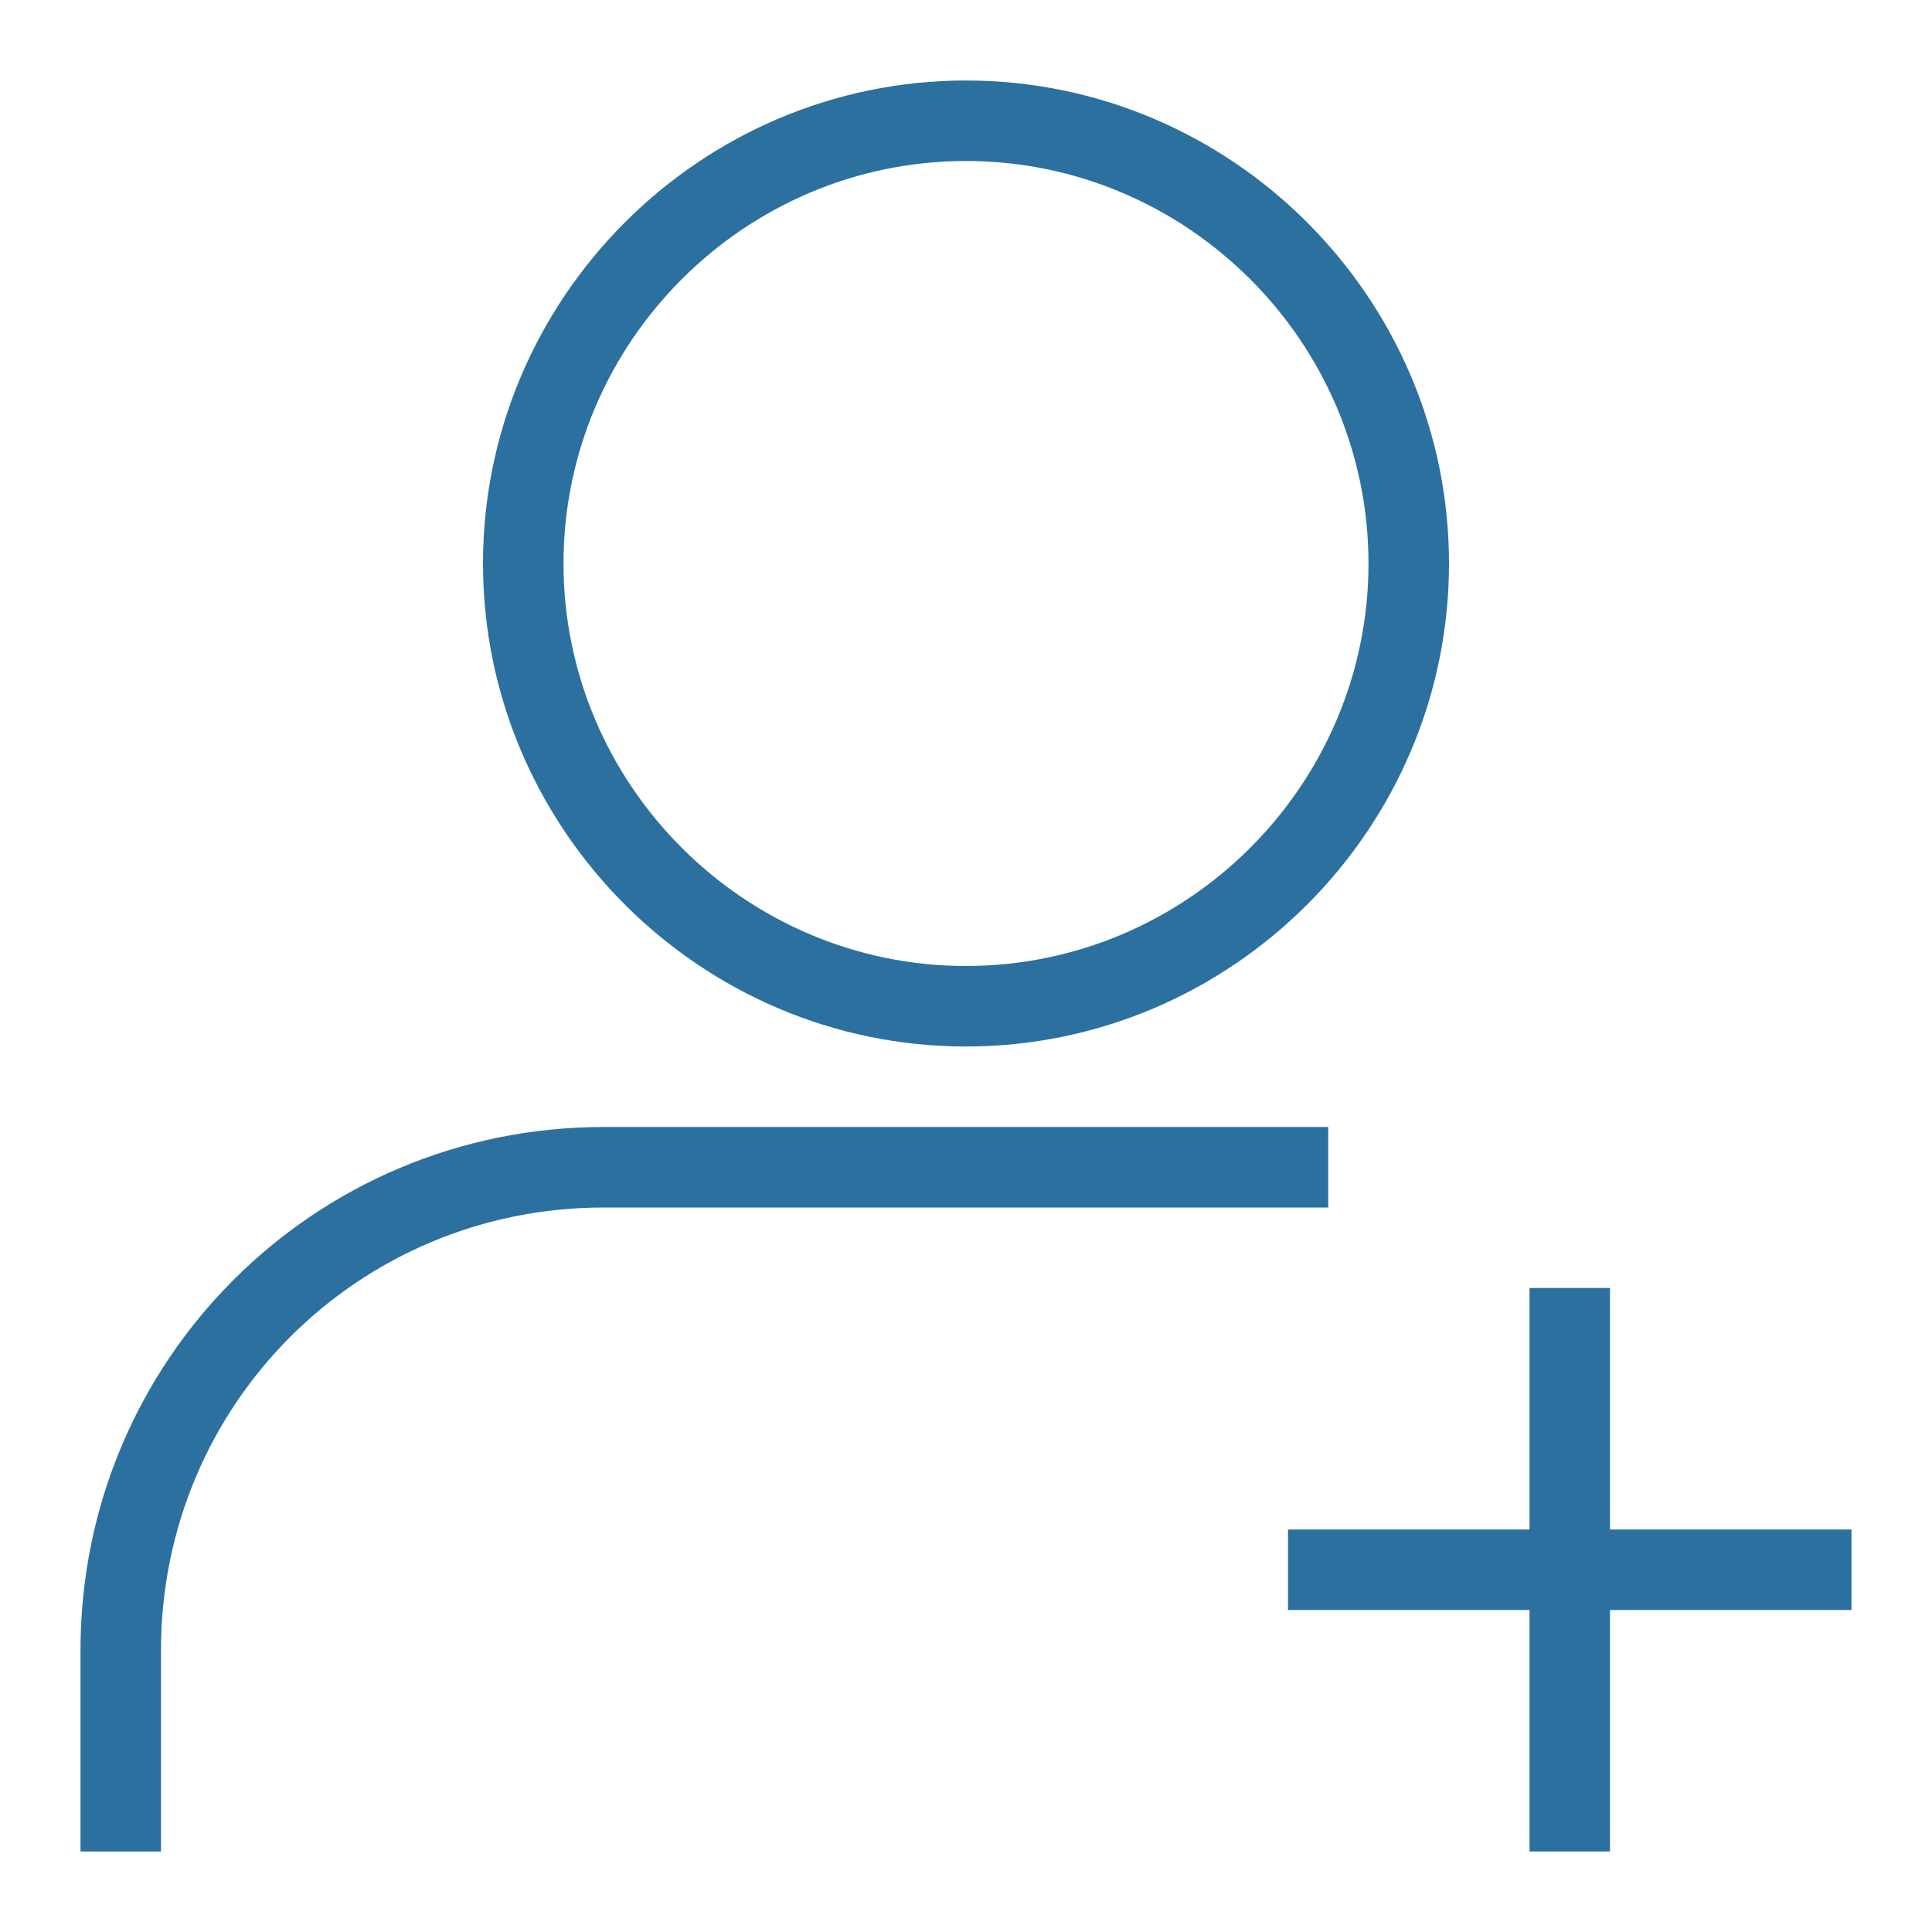
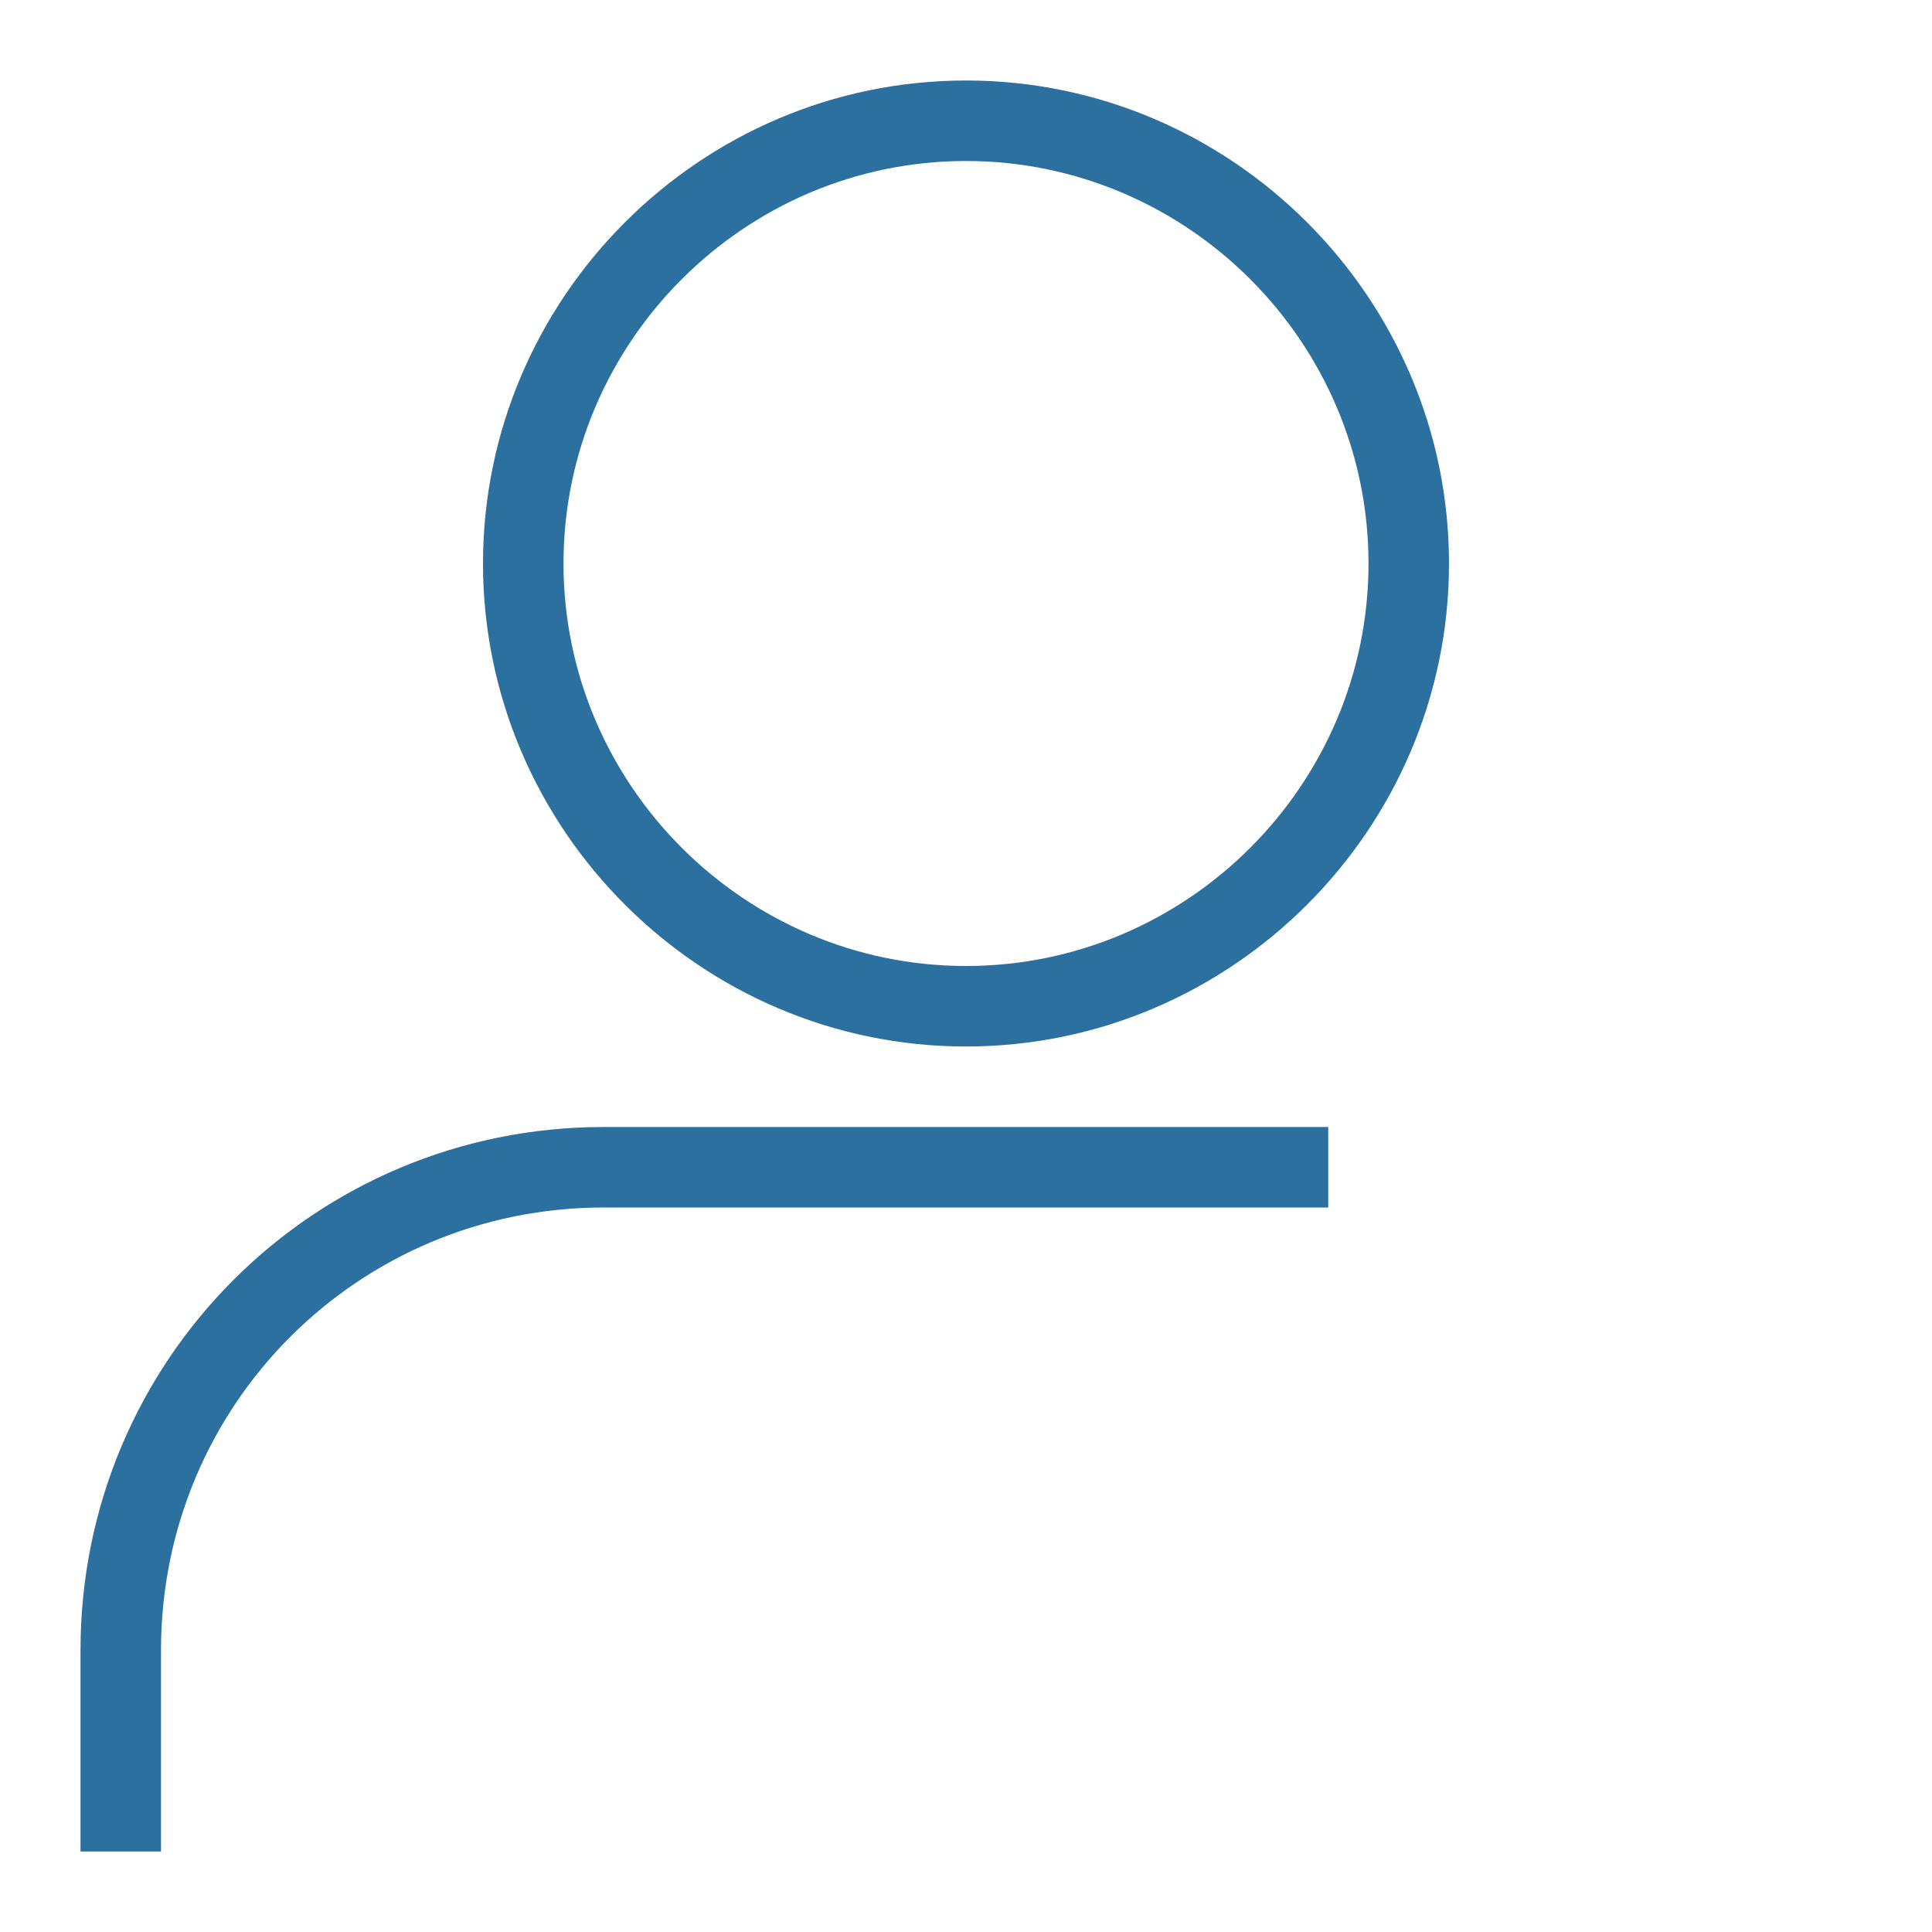
<svg xmlns="http://www.w3.org/2000/svg" id="Layer_1" style="enable-background:new 0 0 48 48;" version="1.1" viewBox="0 0 48 48" xml:space="preserve">
  <g>
    <path d="M24,26c6.6,0,12-5.4,12-12S30.6,2,24,2c-6.6,0-12,5.4-12,12S17.4,26,24,26z M24,4c5.5,0,10,4.5,10,10s-4.5,10-10,10   c-5.5,0-10-4.5-10-10S18.5,4,24,4z" fill="#2c70a0" opacity="1" original-fill="#000000" />
    <path d="M33,28H15C7.8,28,2,33.8,2,41v5h2v-5c0-6.1,4.9-11,11-11h18V28z" fill="#2c70a0" opacity="1" original-fill="#000000" />
-     <polygon points="46,38 40,38 40,32 38,32 38,38 32,38 32,40 38,40 38,46 40,46 40,40 46,40  " fill="#2c70a0" opacity="1" original-fill="#000000" />
  </g>
</svg>